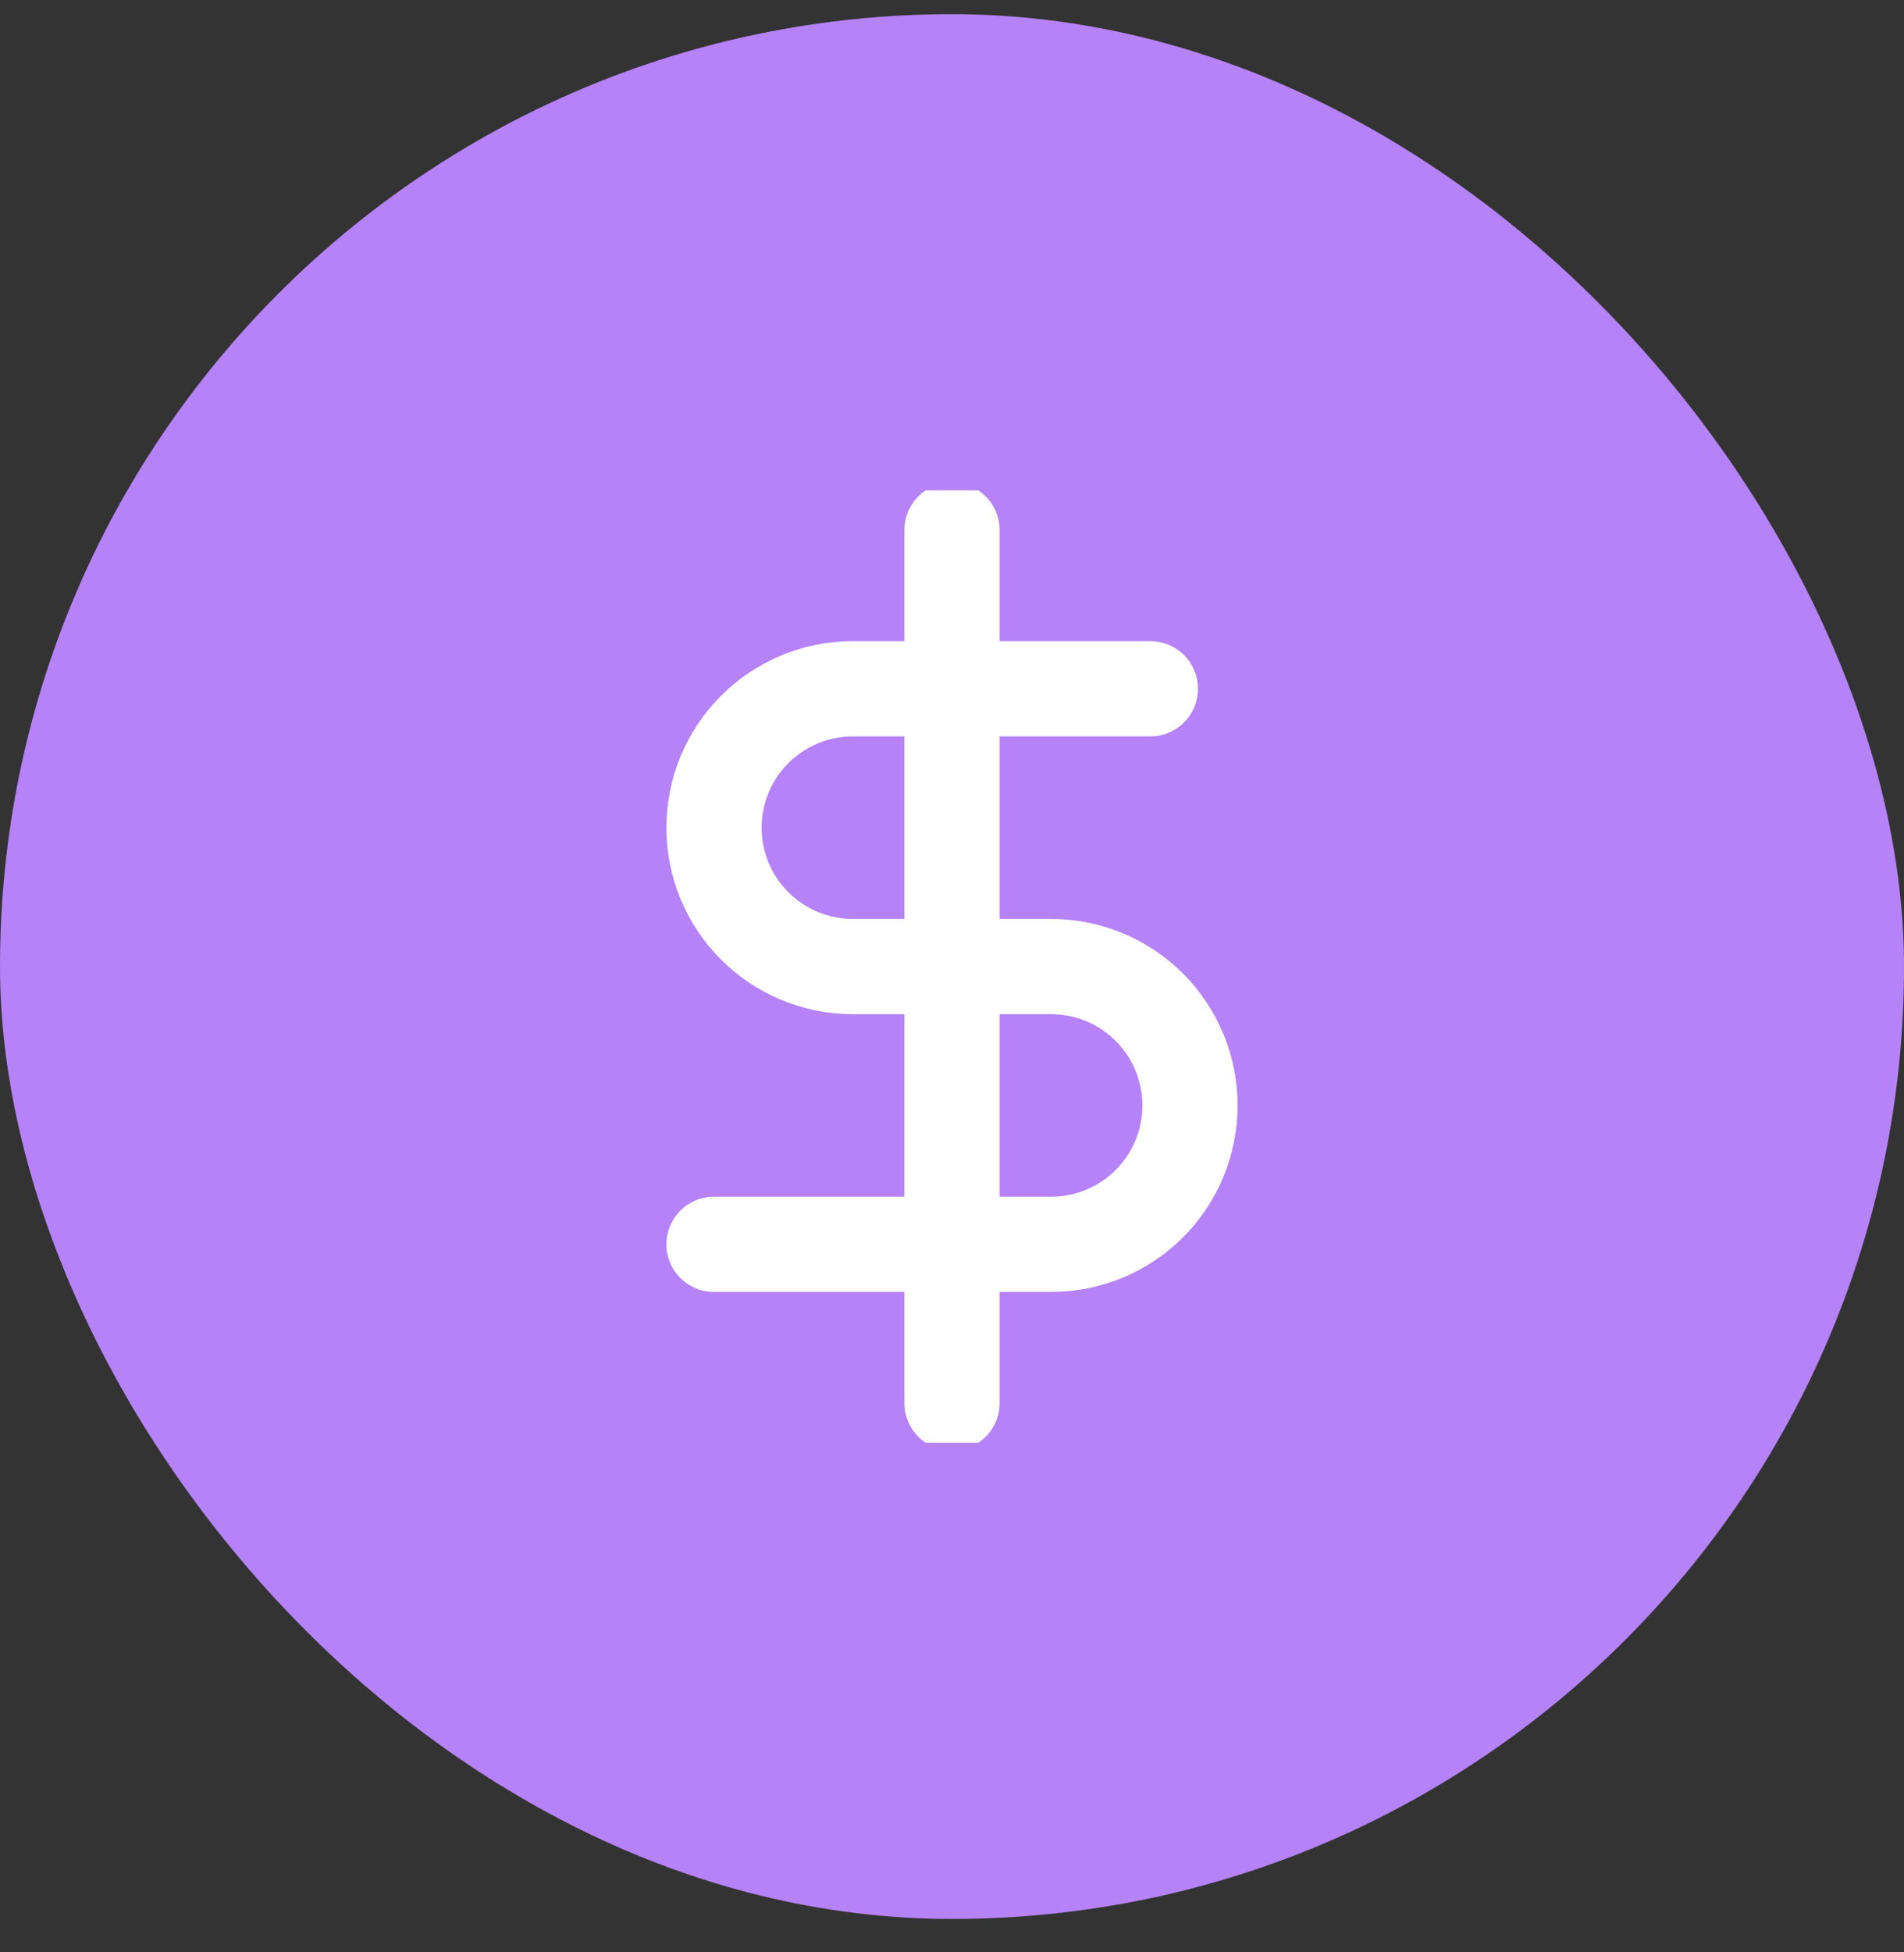
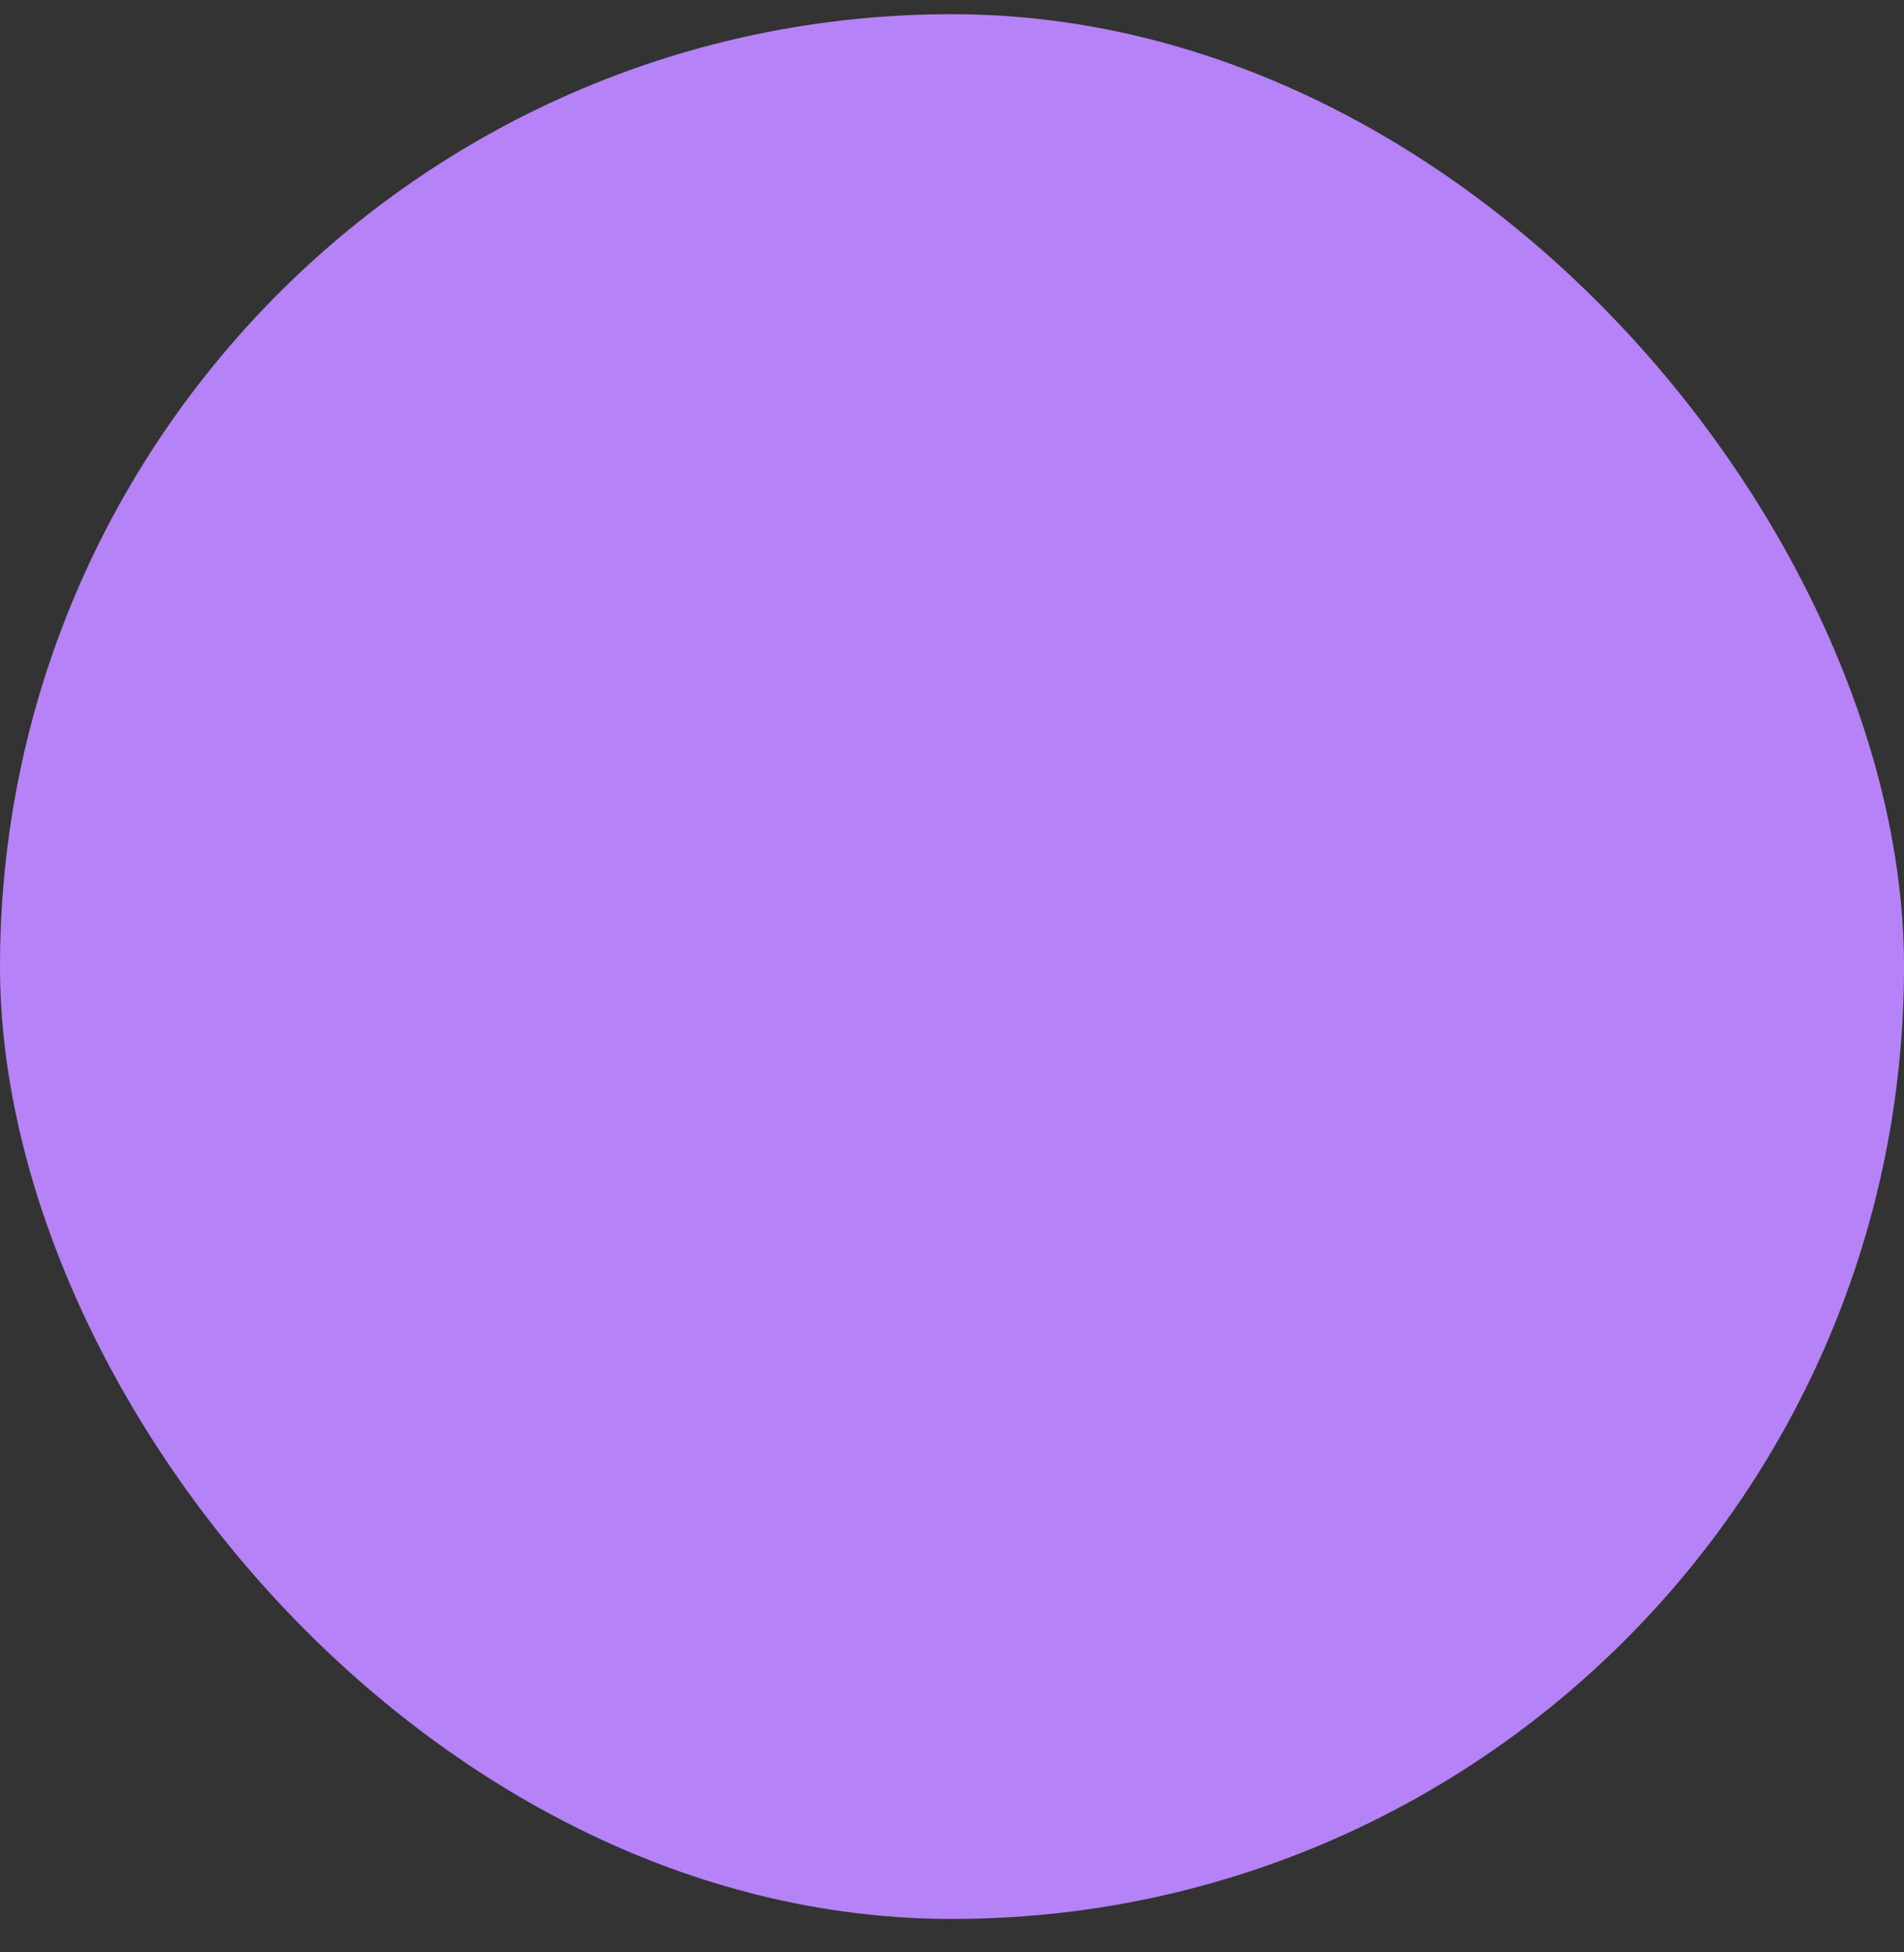
<svg xmlns="http://www.w3.org/2000/svg" width="40" height="41" viewBox="0 0 40 41" fill="none">
  <rect x="0" y="0" width="40" height="41" fill="#333333" stroke="none" />
  <rect y="0.298" width="40" height="40" rx="20" fill="#B682F8" />
  <g clip-path="url(#clip0_1928_311)">
    <path d="M20 11.131V29.465" stroke="white" stroke-width="2" stroke-linecap="round" stroke-linejoin="round" />
    <path d="M24.167 14.464H17.917C17.143 14.464 16.401 14.772 15.854 15.319C15.307 15.866 15 16.608 15 17.381C15 18.155 15.307 18.896 15.854 19.443C16.401 19.99 17.143 20.298 17.917 20.298H22.083C22.857 20.298 23.599 20.605 24.146 21.152C24.693 21.699 25 22.441 25 23.214C25 23.988 24.693 24.73 24.146 25.277C23.599 25.824 22.857 26.131 22.083 26.131H15" stroke="white" stroke-width="2" stroke-linecap="round" stroke-linejoin="round" />
  </g>
  <defs>
    <clipPath id="clip0_1928_311">
-       <rect width="20" height="20" fill="white" transform="translate(10 10.298)" />
-     </clipPath>
+       </clipPath>
  </defs>
</svg>